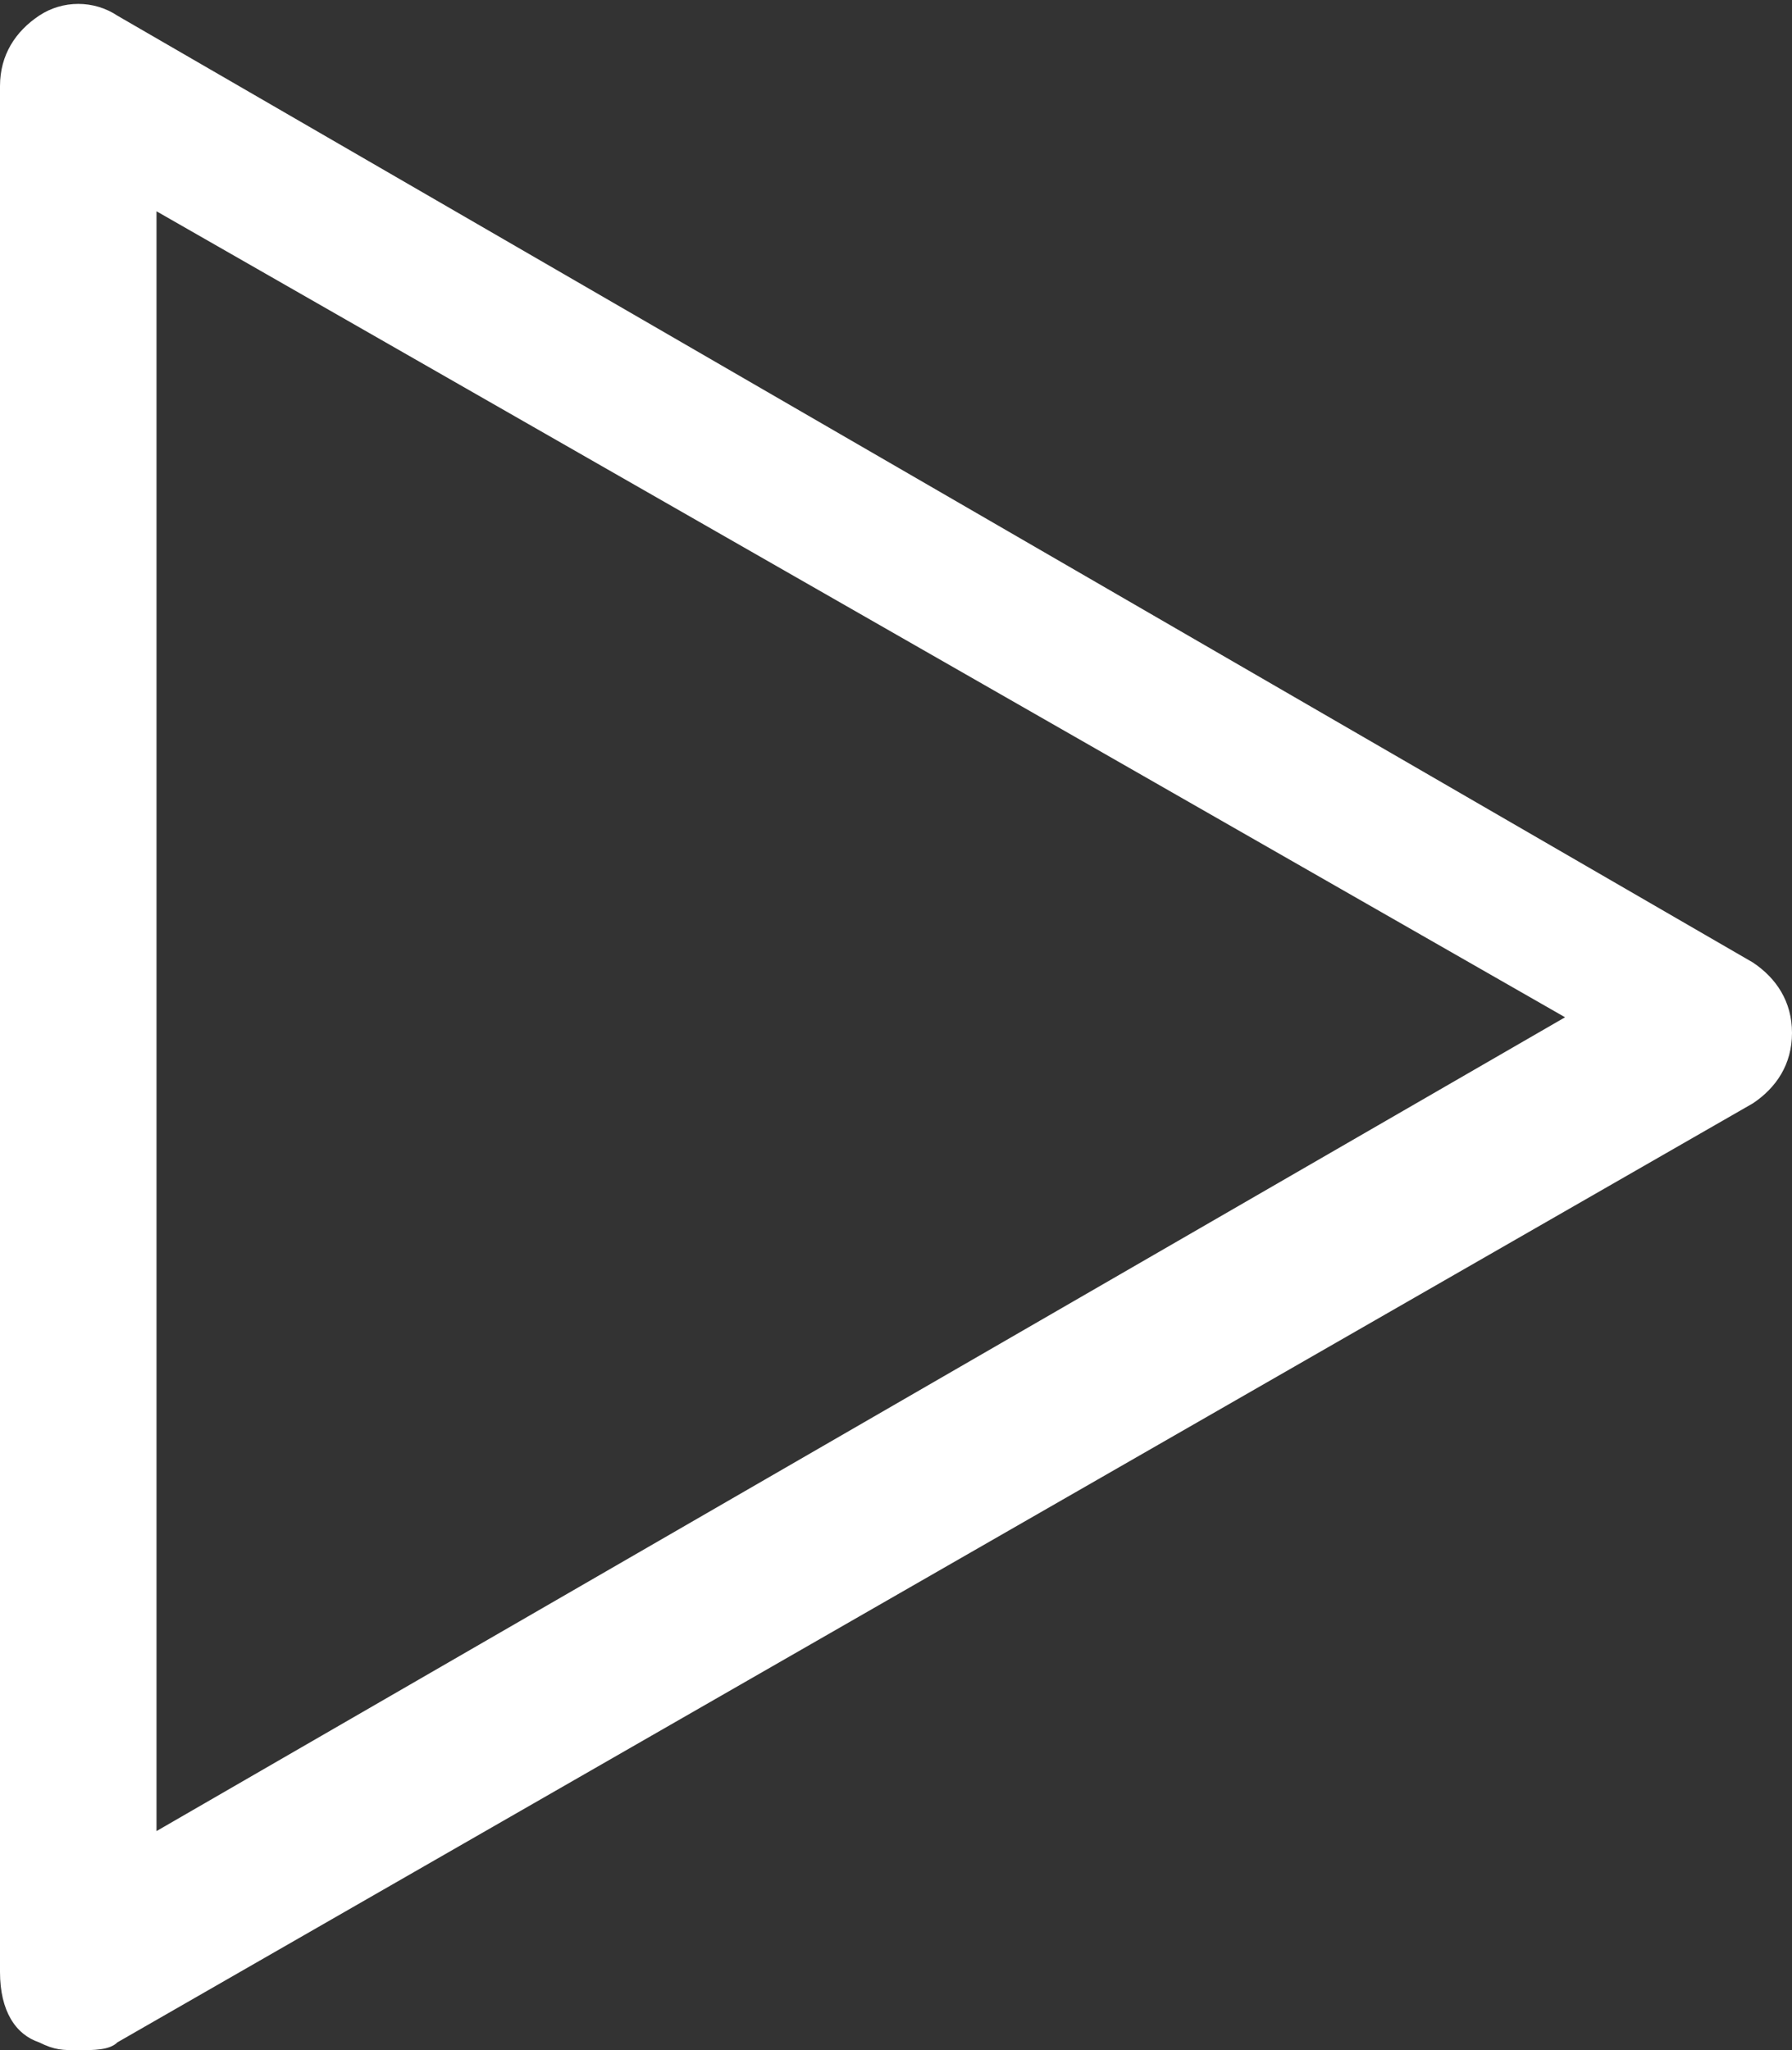
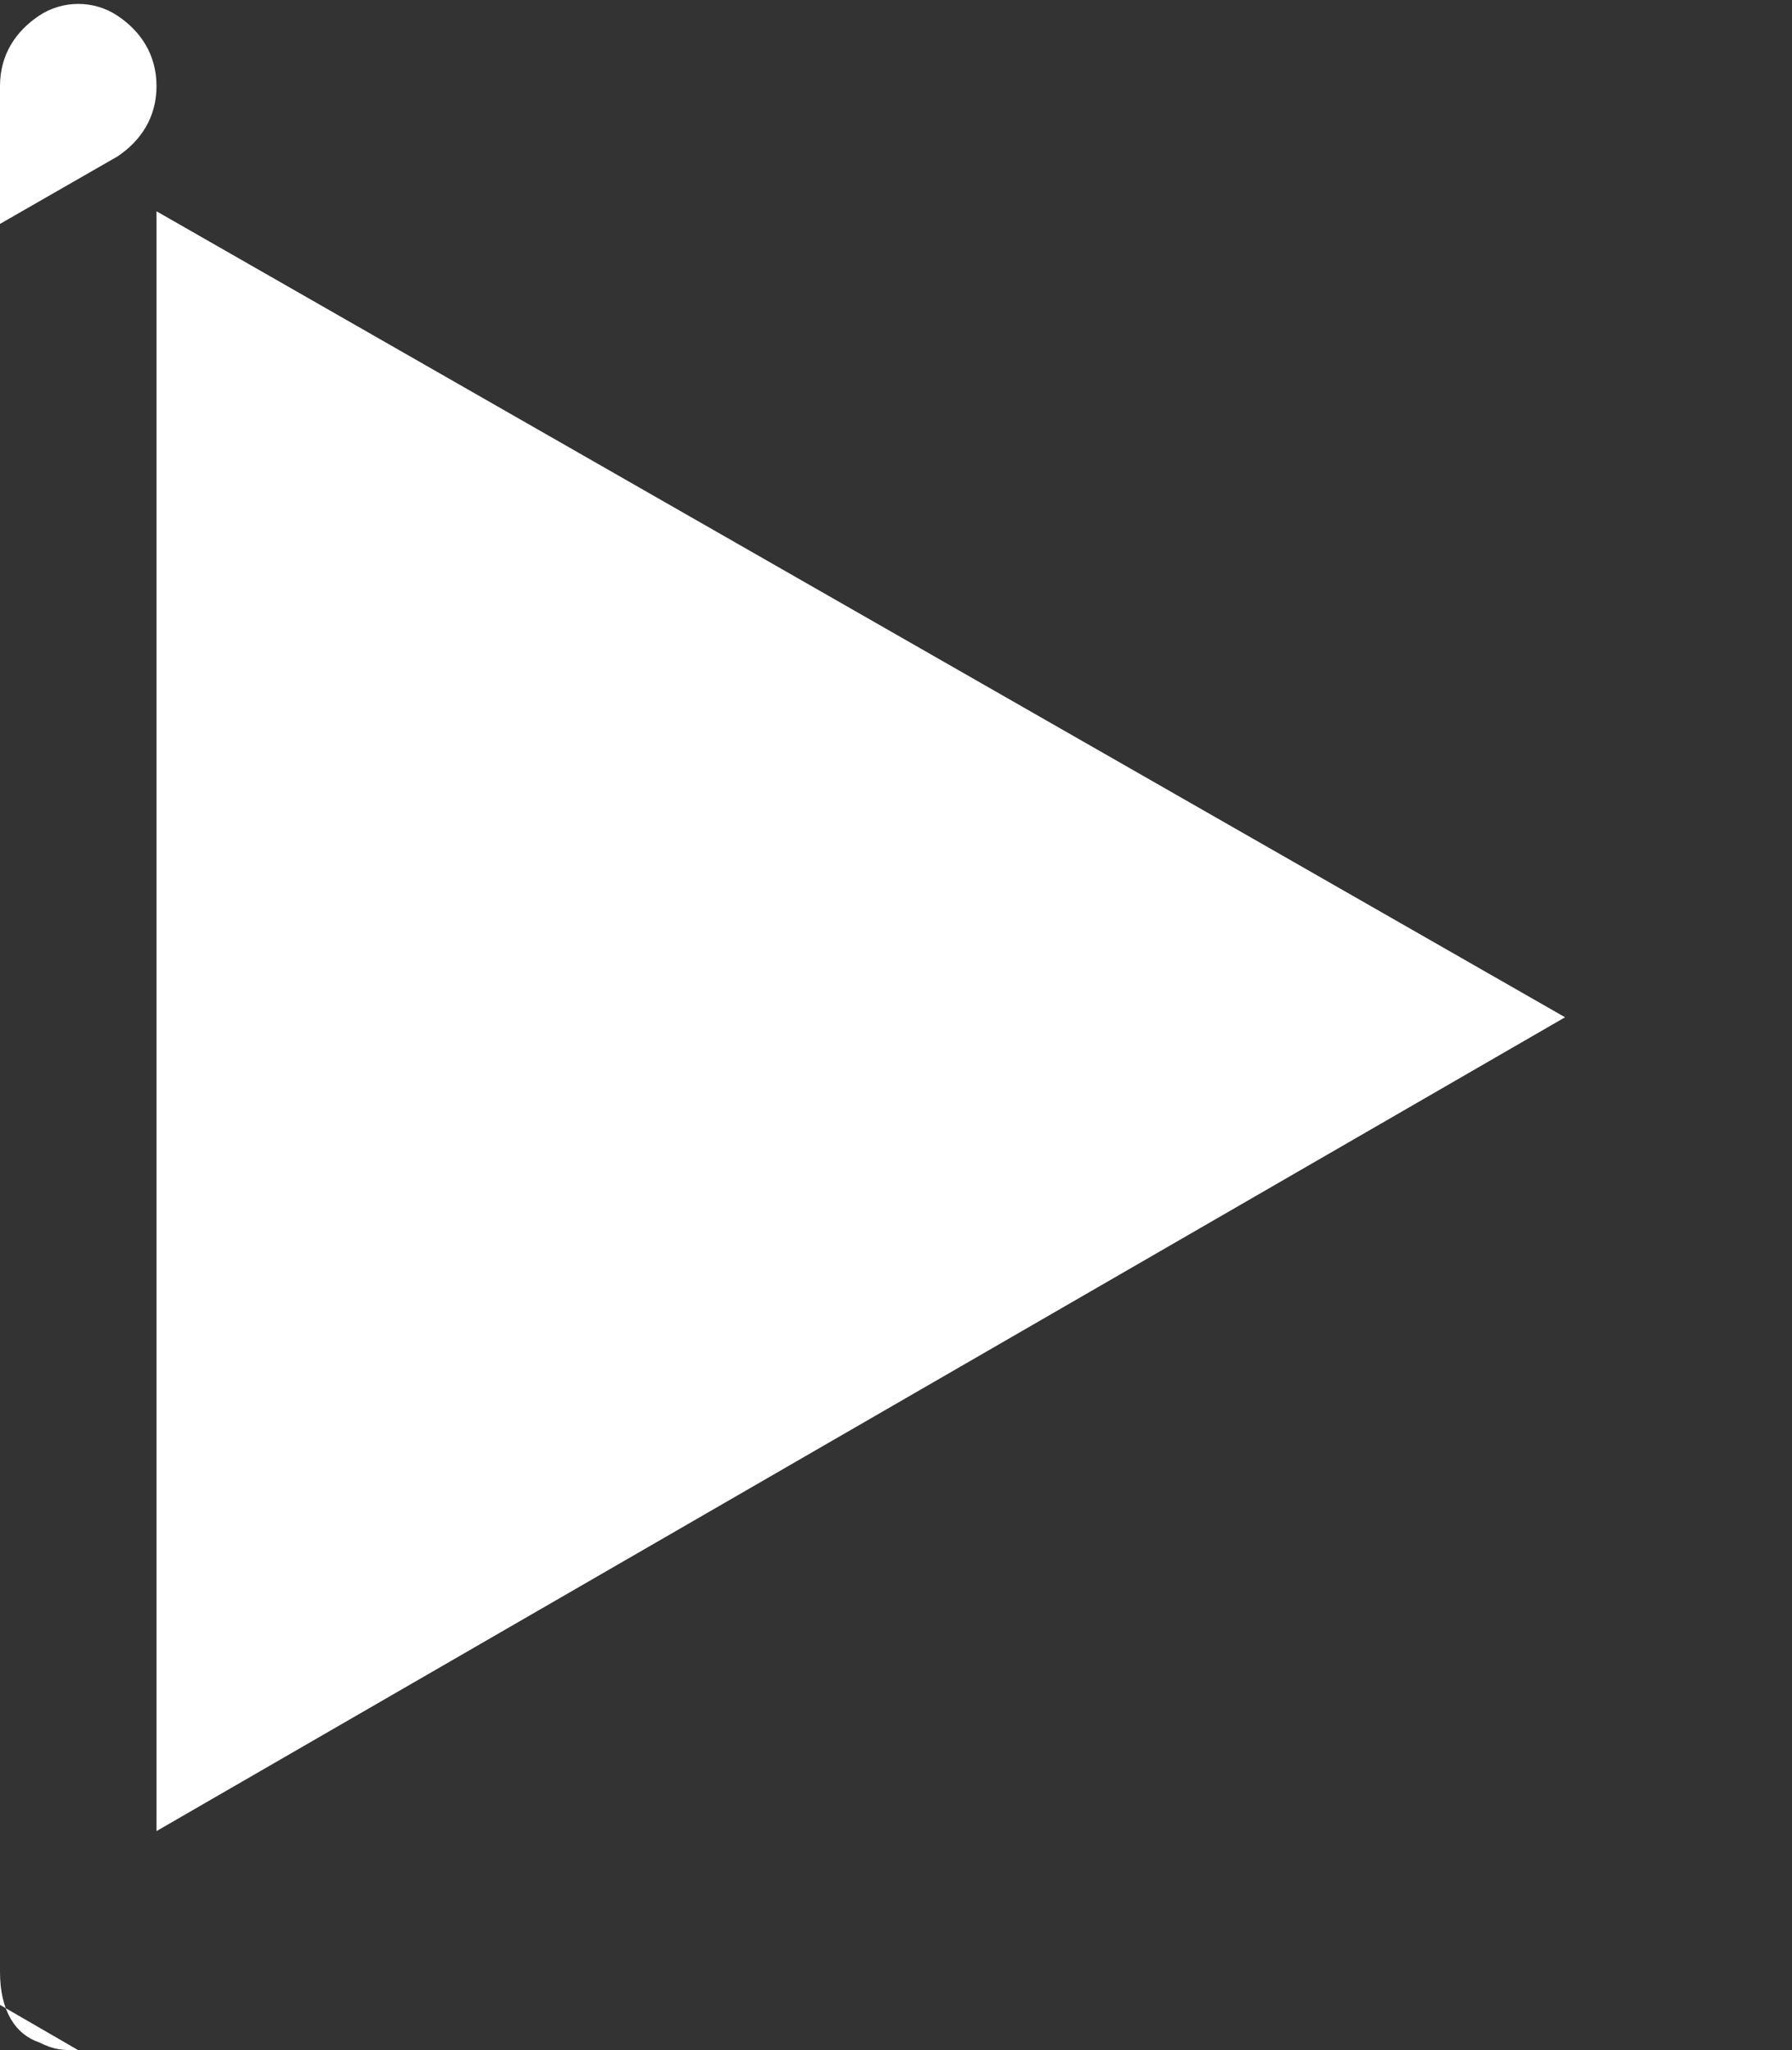
<svg xmlns="http://www.w3.org/2000/svg" viewBox="0 0 22.9 26.2">
  <rect x="0" y="0" width="22.9" height="26.2" fill="#333333" stroke="none" />
-   <path fill="#fff" d="M1 26.2c-.2 0-.3 0-.5-.1-.3-.1-.5-.4-.5-.9V1.1C0 .7.2.4.5.2s.7-.2 1 0l20.9 12.1c.3.2.5.5.5.9s-.2.7-.5.9l-20.9 12c-.1.1-.3.1-.5.1zM2 2.7v20.7L20 13 2 2.7z" />
+   <path fill="#fff" d="M1 26.2c-.2 0-.3 0-.5-.1-.3-.1-.5-.4-.5-.9V1.1C0 .7.2.4.5.2s.7-.2 1 0c.3.2.5.5.5.9s-.2.7-.5.9l-20.9 12c-.1.1-.3.1-.5.1zM2 2.7v20.7L20 13 2 2.7z" />
</svg>